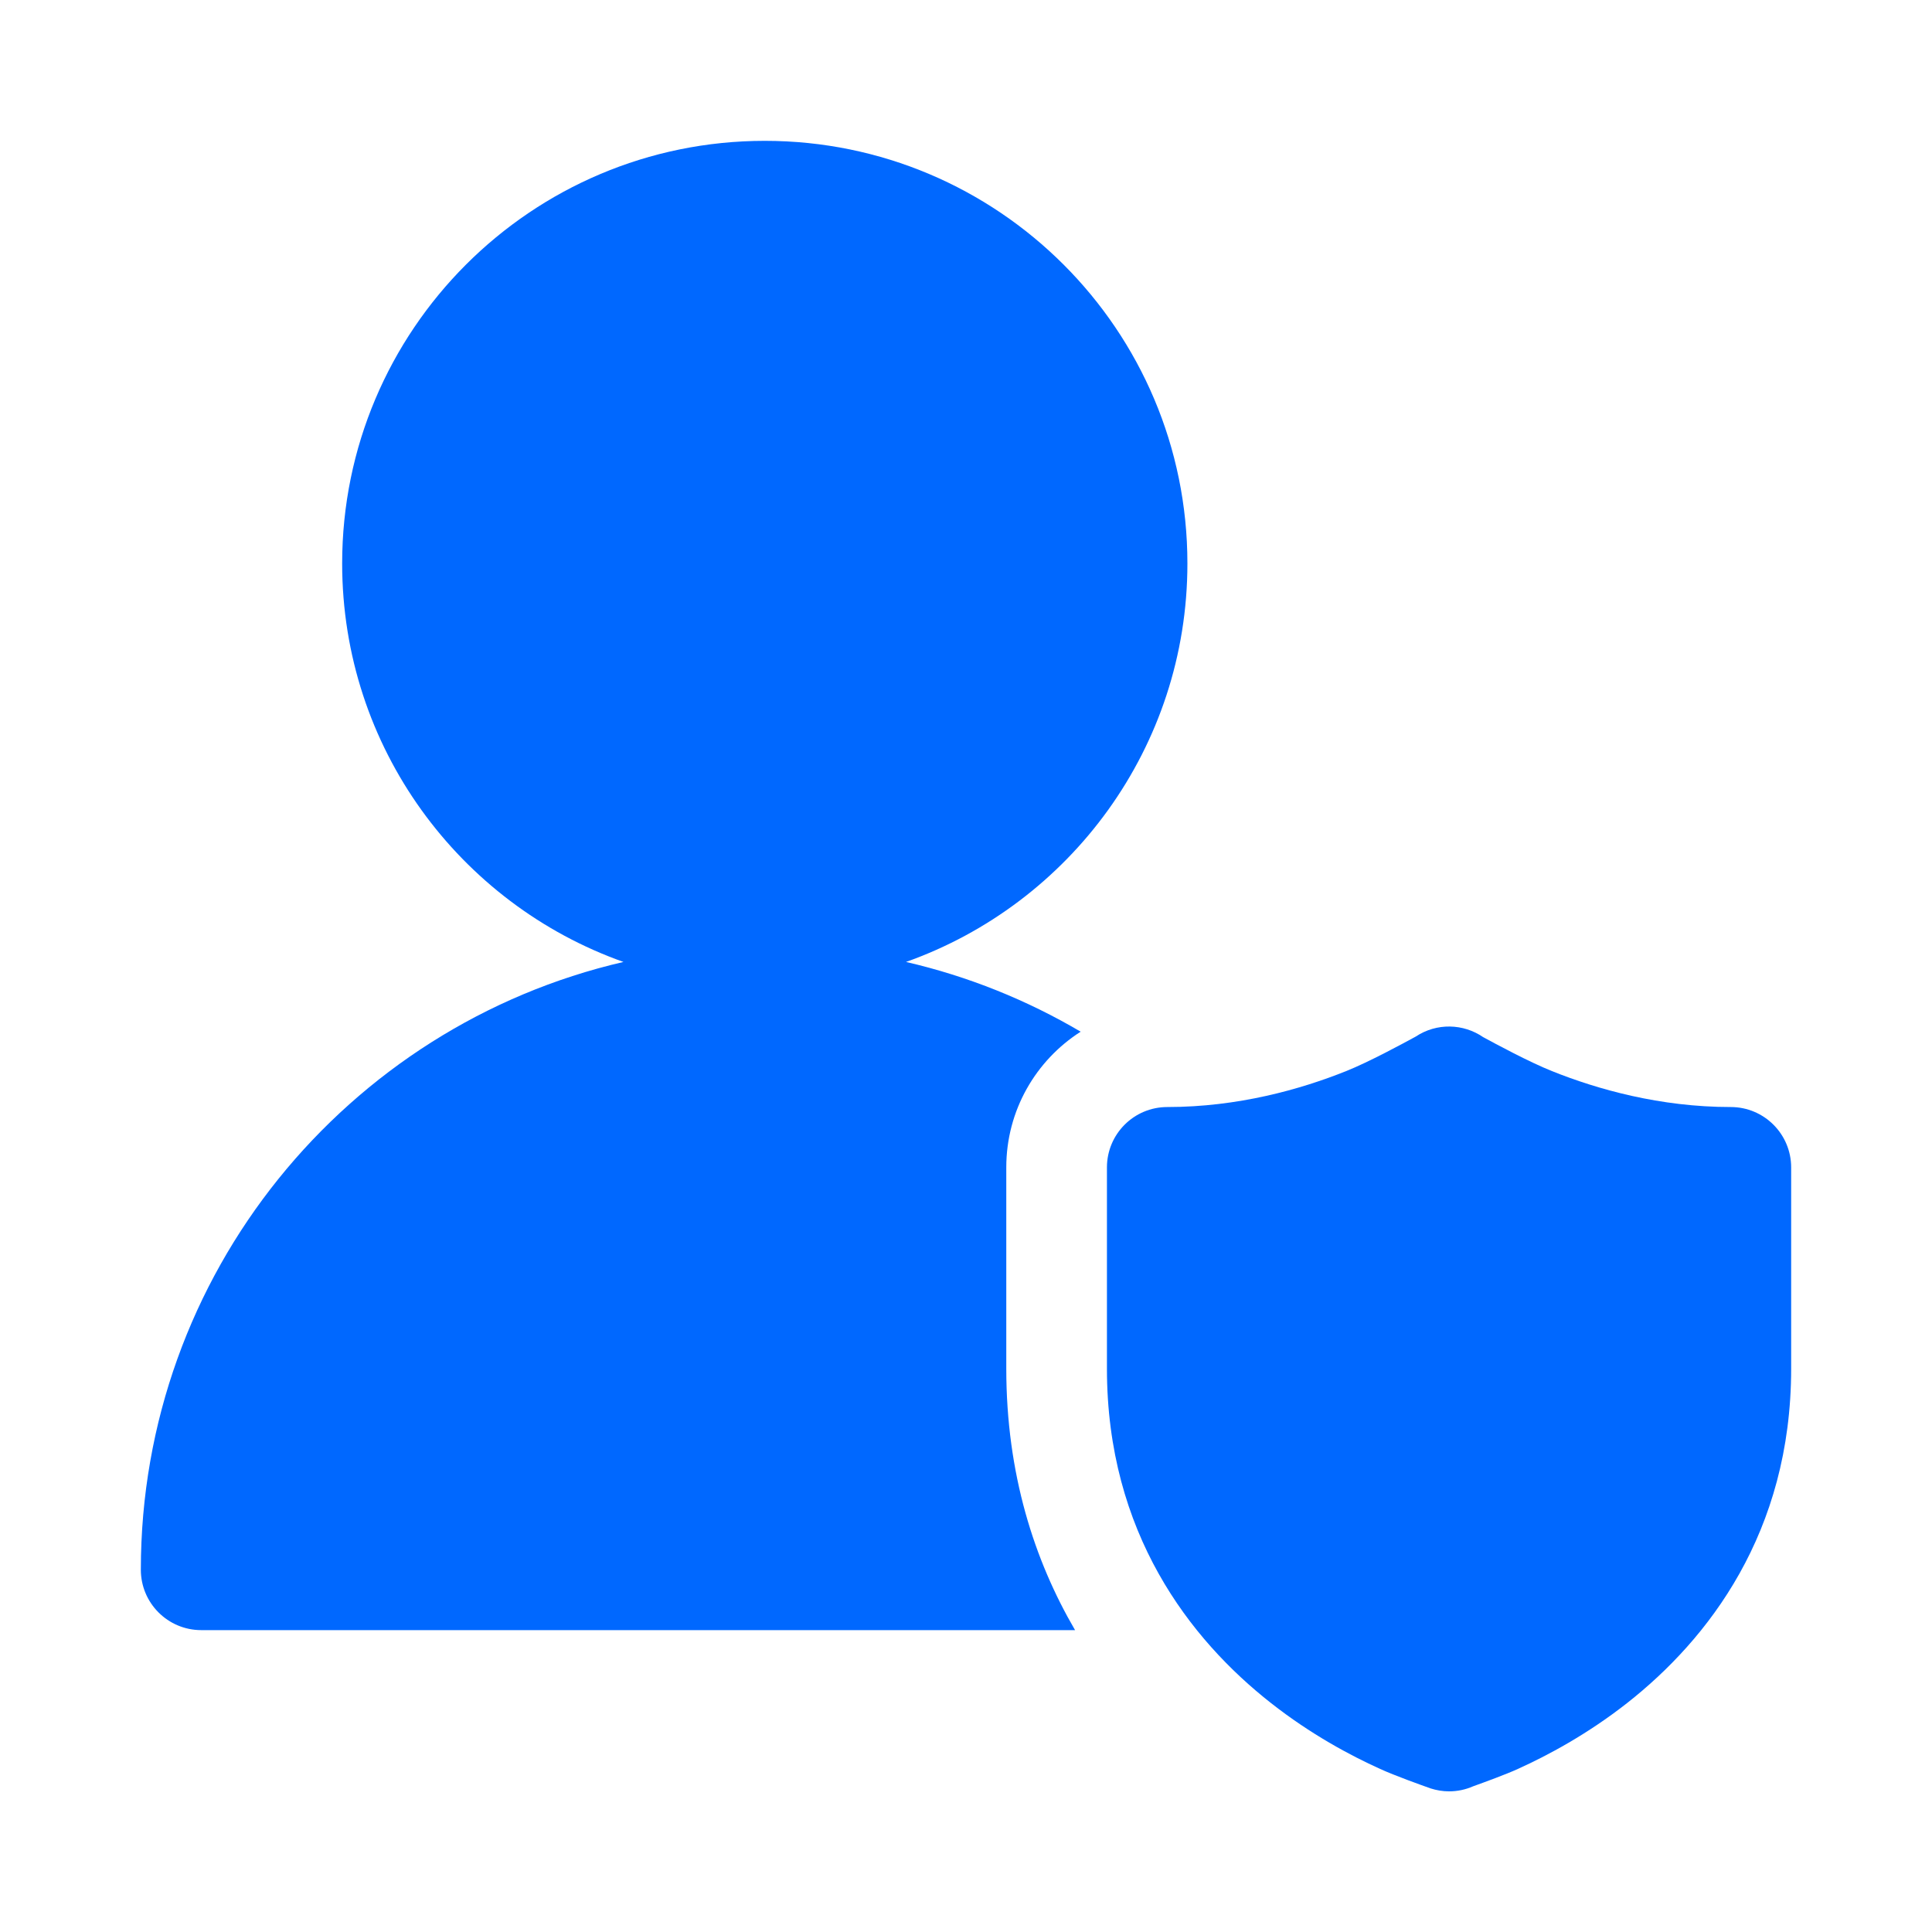
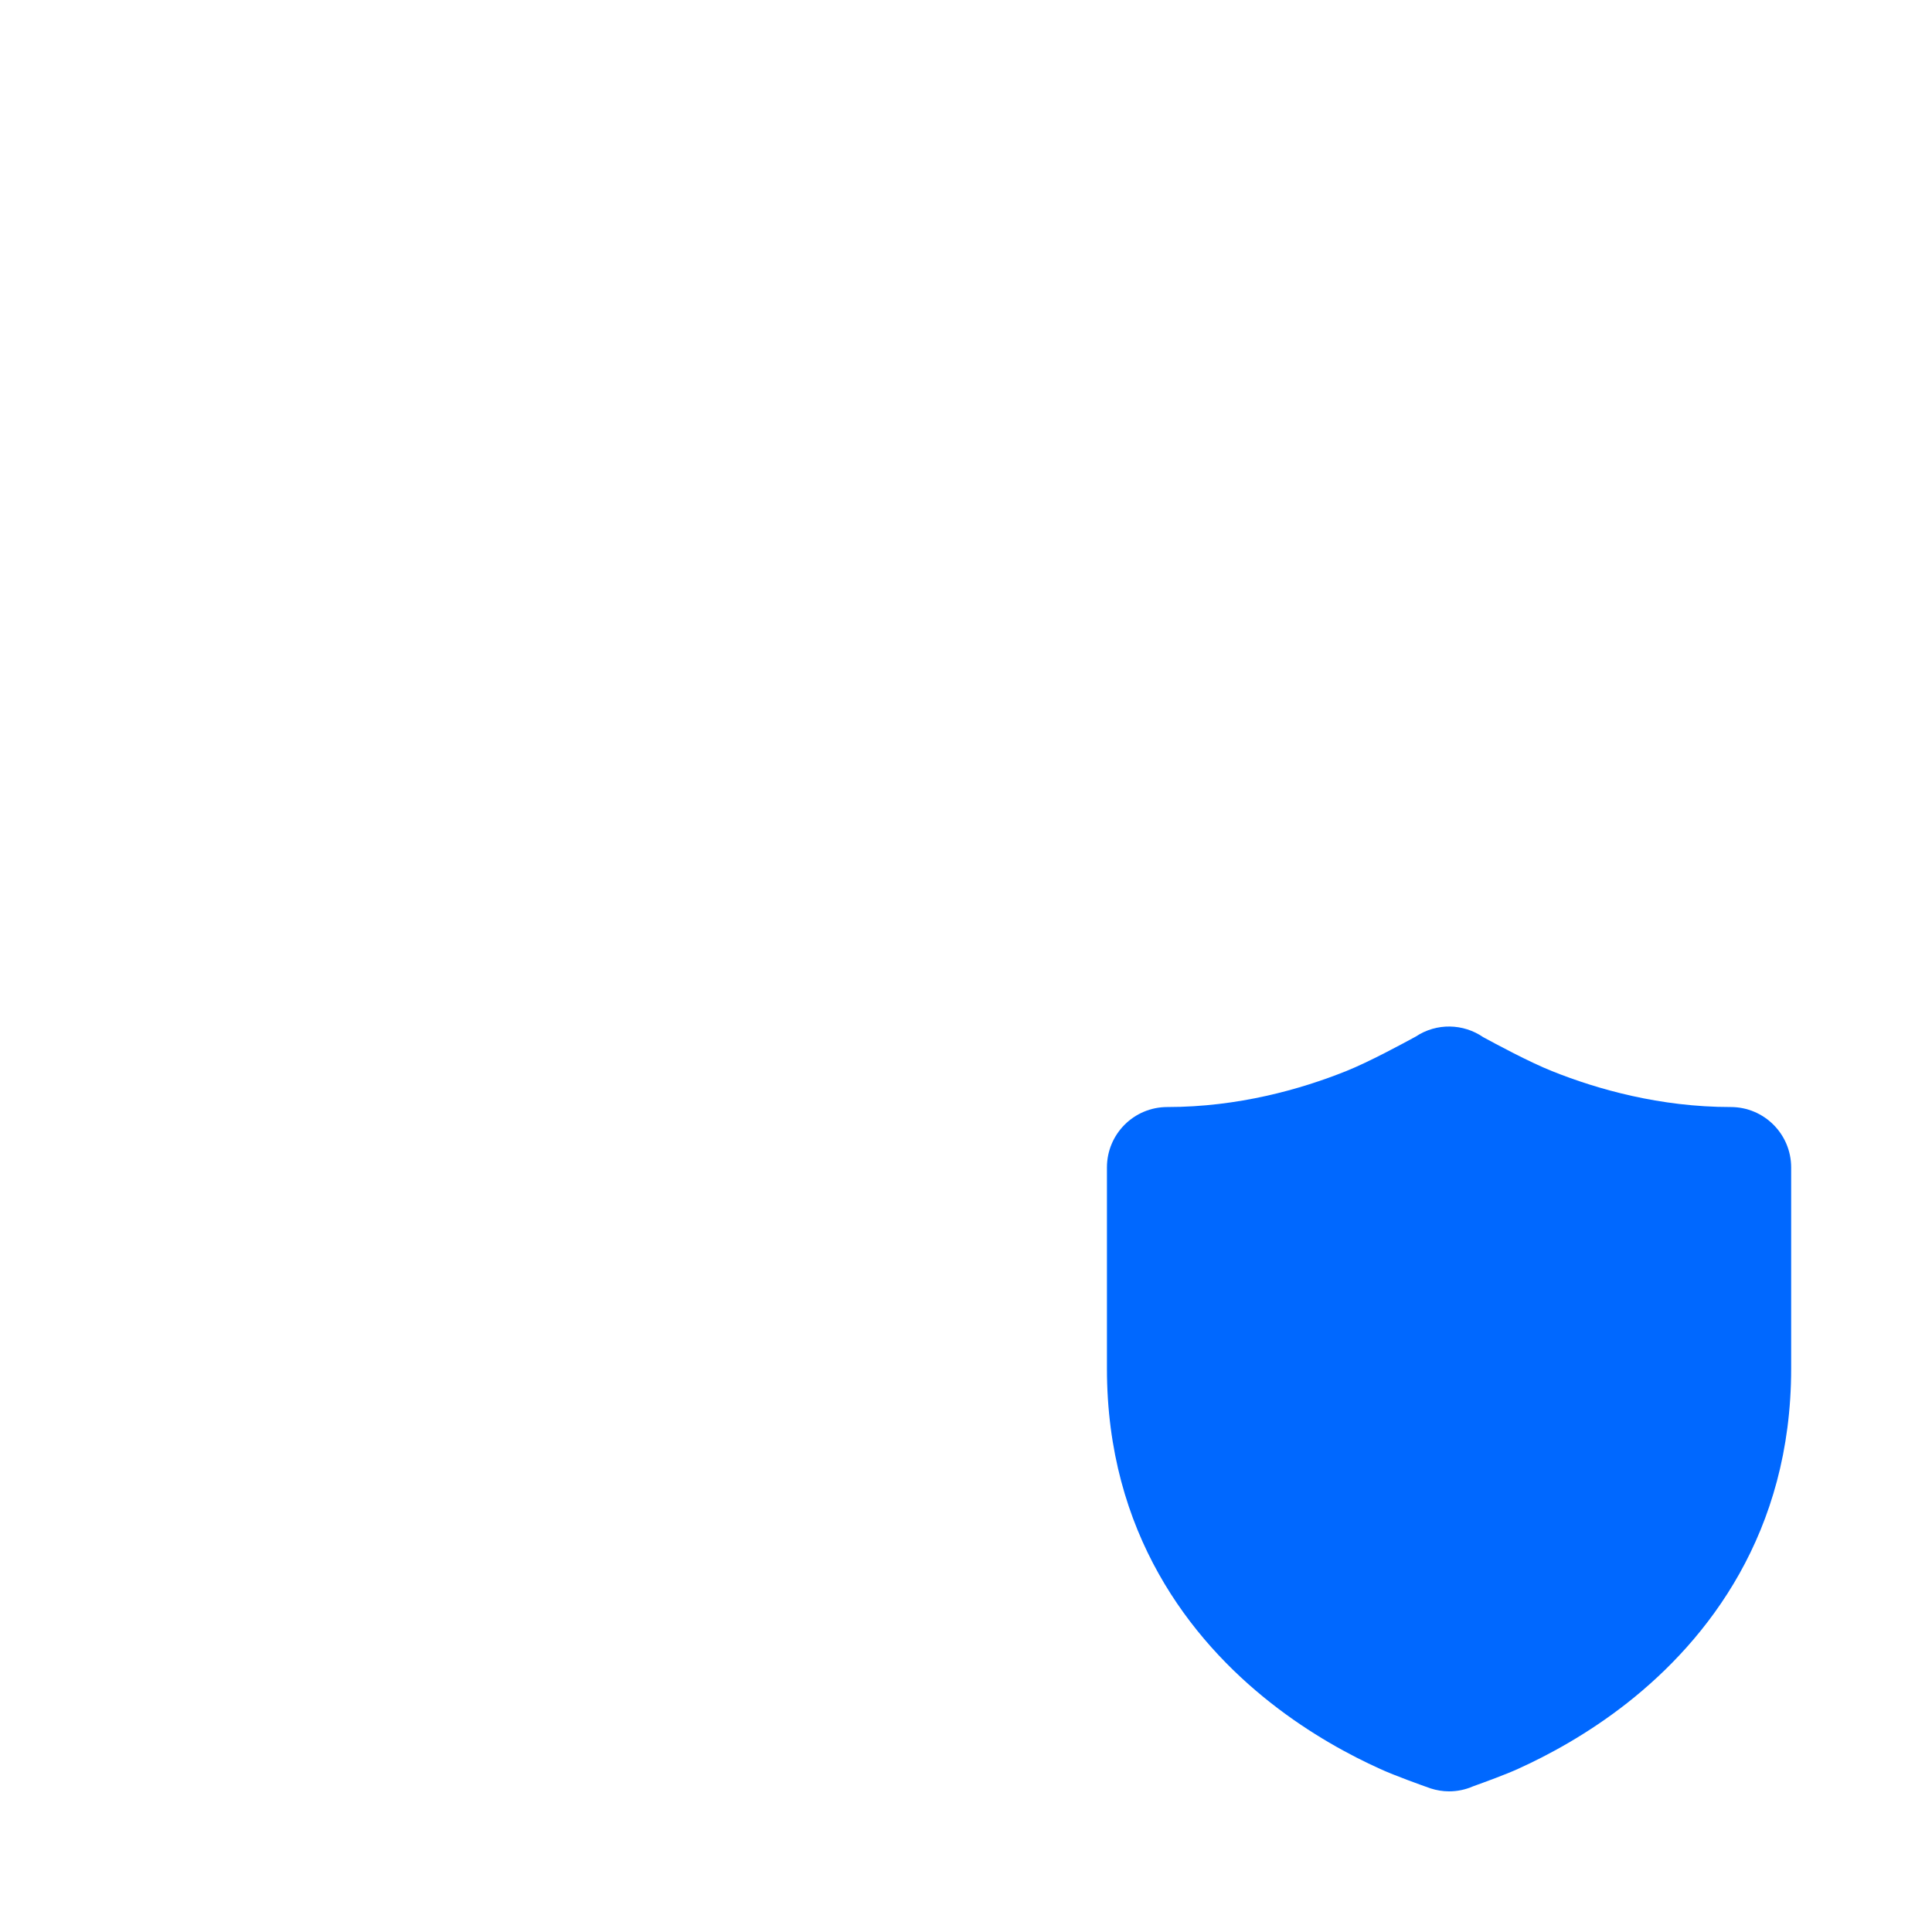
<svg xmlns="http://www.w3.org/2000/svg" width="20" height="20" viewBox="0 0 20 20" fill="none">
  <g id="Frame">
    <path id="Vector" d="M13.935 11.088C14.169 10.995 14.53 10.799 14.655 10.731C14.873 10.586 15.149 10.596 15.353 10.736C15.478 10.804 15.832 10.995 16.066 11.088C16.537 11.277 17.185 11.46 17.917 11.46C18.262 11.46 18.542 11.74 18.542 12.085V14.168C18.542 15.869 17.68 16.972 16.845 17.629C16.431 17.954 16.02 18.173 15.713 18.312C15.59 18.368 15.377 18.446 15.249 18.492C15.172 18.526 15.087 18.544 15 18.544C14.935 18.544 14.871 18.533 14.811 18.514C14.717 18.481 14.441 18.382 14.287 18.312C13.98 18.173 13.569 17.954 13.156 17.629C12.32 16.972 11.459 15.869 11.459 14.168V12.085C11.459 11.74 11.738 11.46 12.084 11.46C12.815 11.46 13.464 11.277 13.935 11.088Z" fill="#0068FF" />
-     <path id="Vector_2" d="M11.129 16.875C10.708 16.154 10.417 15.259 10.417 14.168V12.085C10.417 11.494 10.724 10.976 11.187 10.68C10.632 10.353 10.024 10.107 9.379 9.958C11.076 9.356 12.292 7.737 12.292 5.833C12.292 3.417 10.333 1.458 7.917 1.458C5.501 1.458 3.542 3.417 3.542 5.833C3.542 7.737 4.757 9.356 6.454 9.958C3.592 10.62 1.458 13.186 1.458 16.25C1.458 16.595 1.738 16.875 2.083 16.875H11.129Z" fill="#0068FF" />
  </g>
</svg>